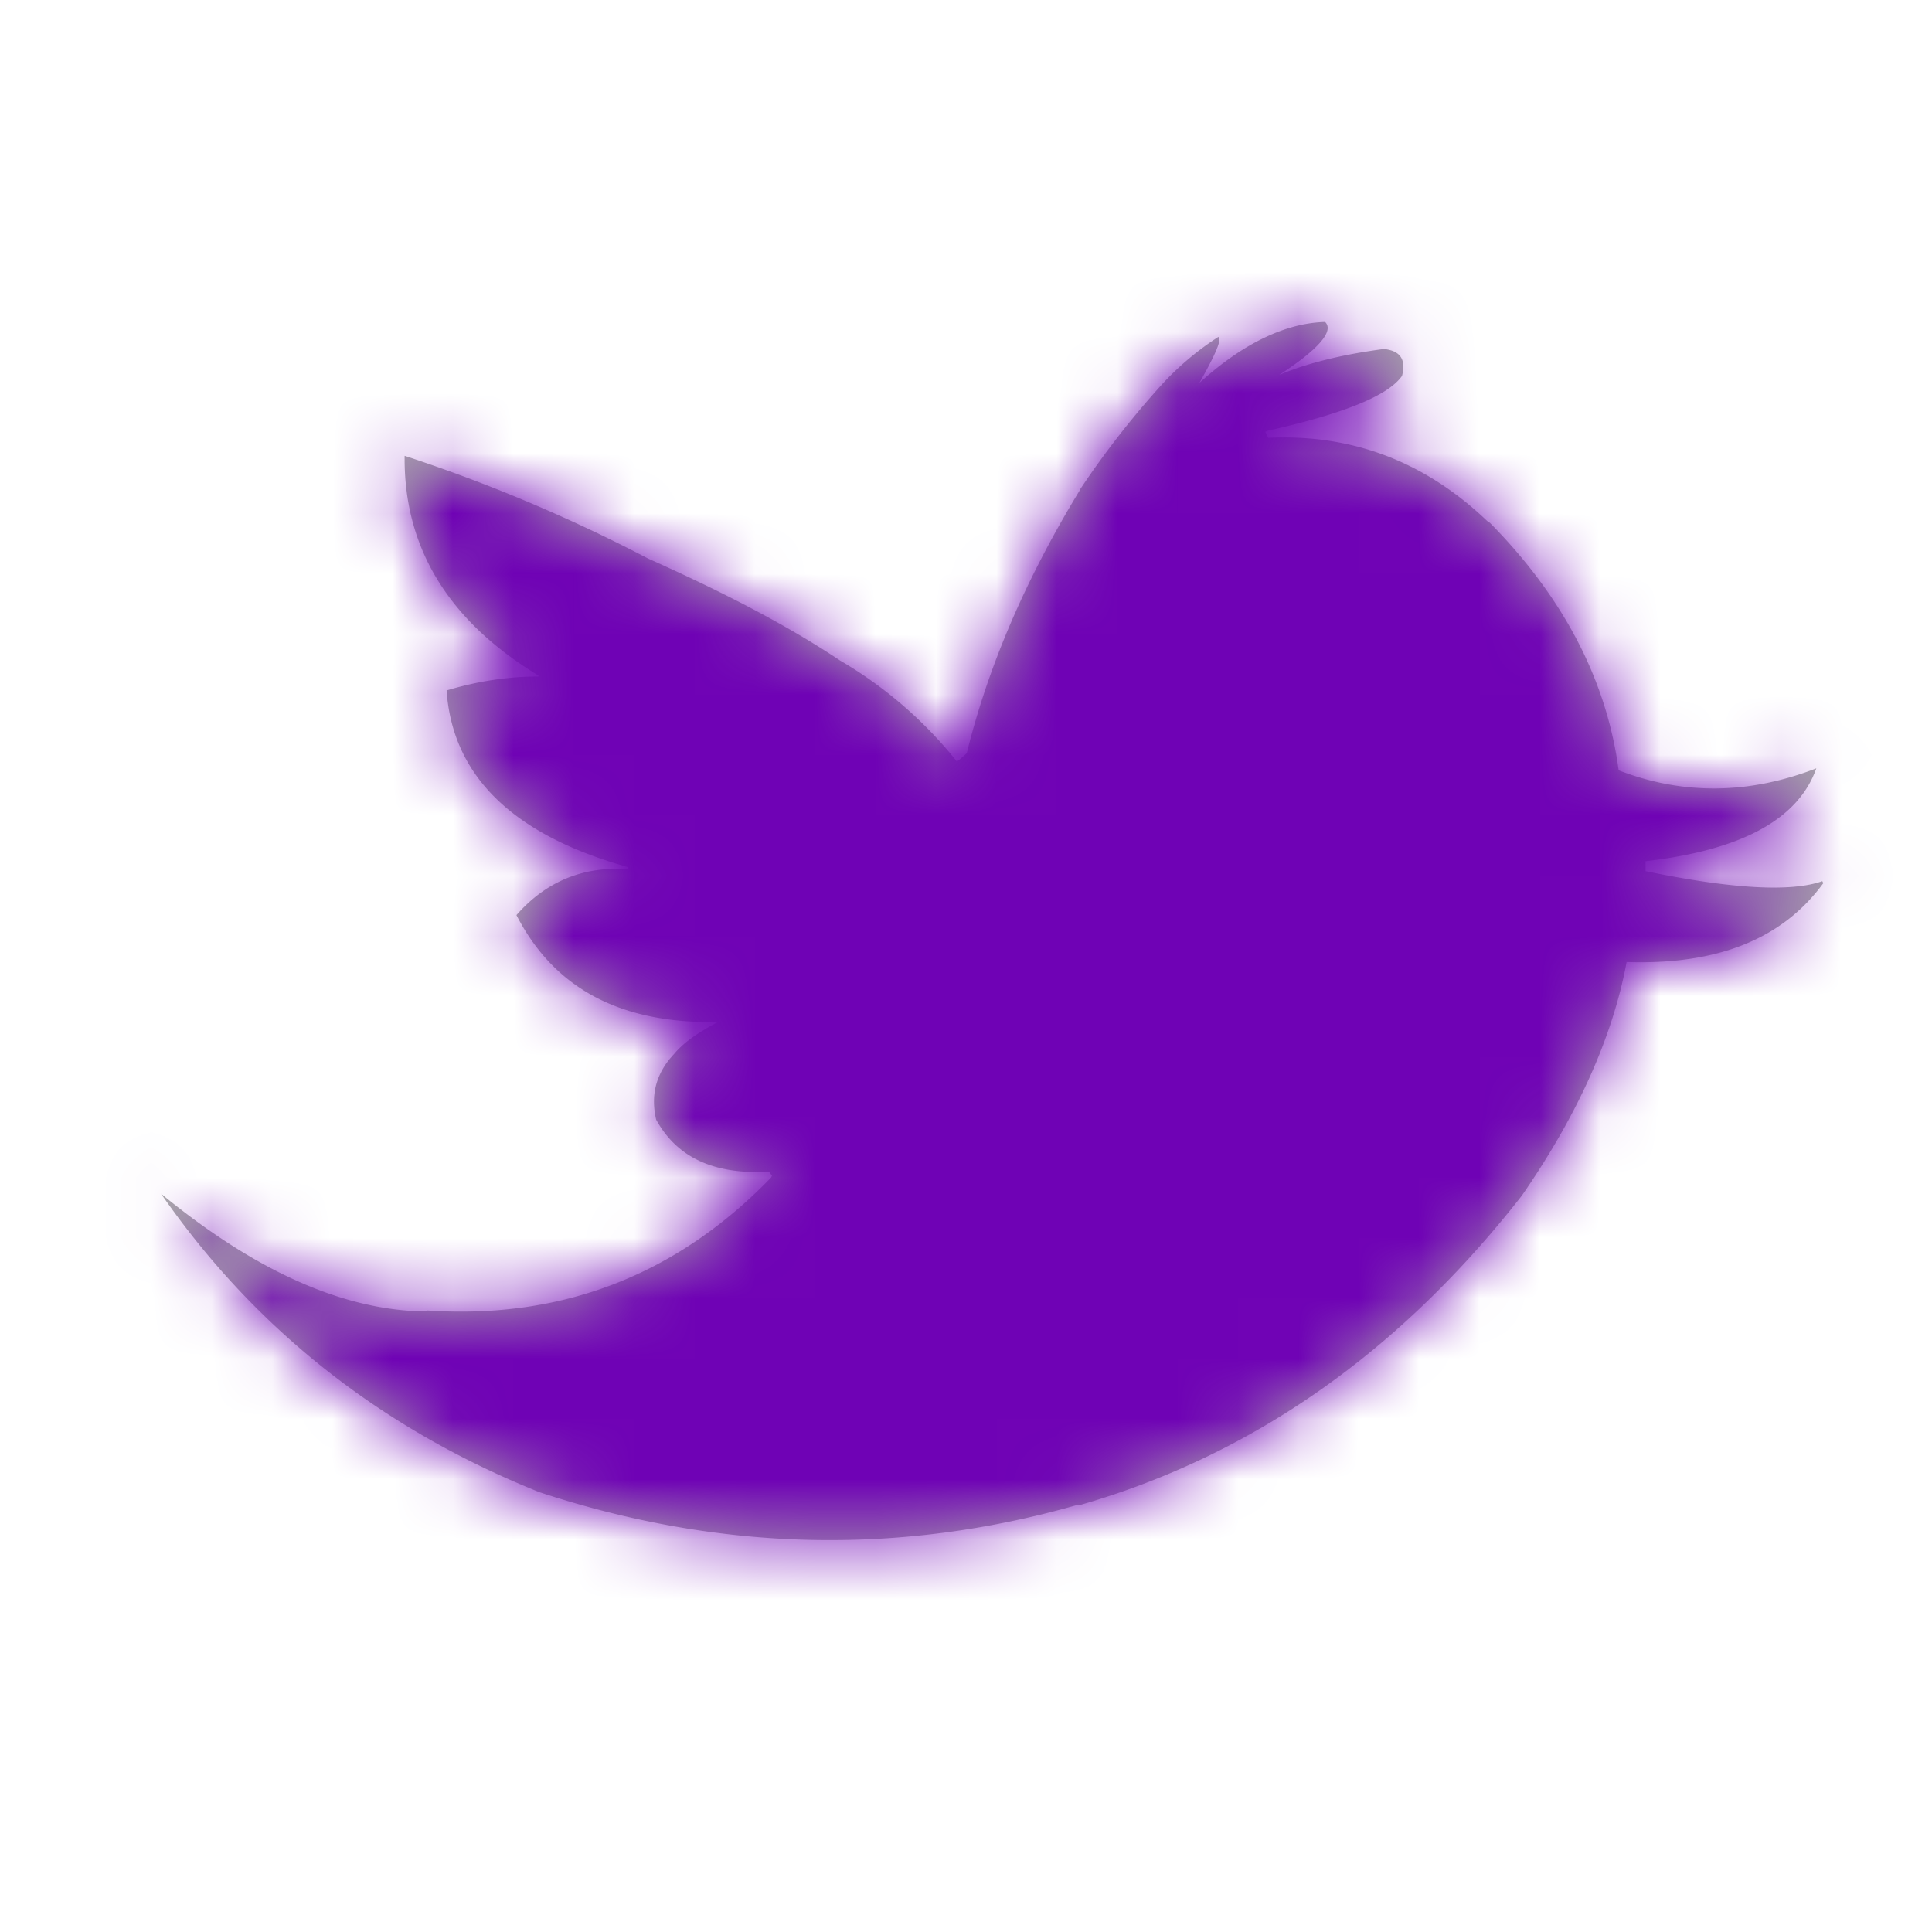
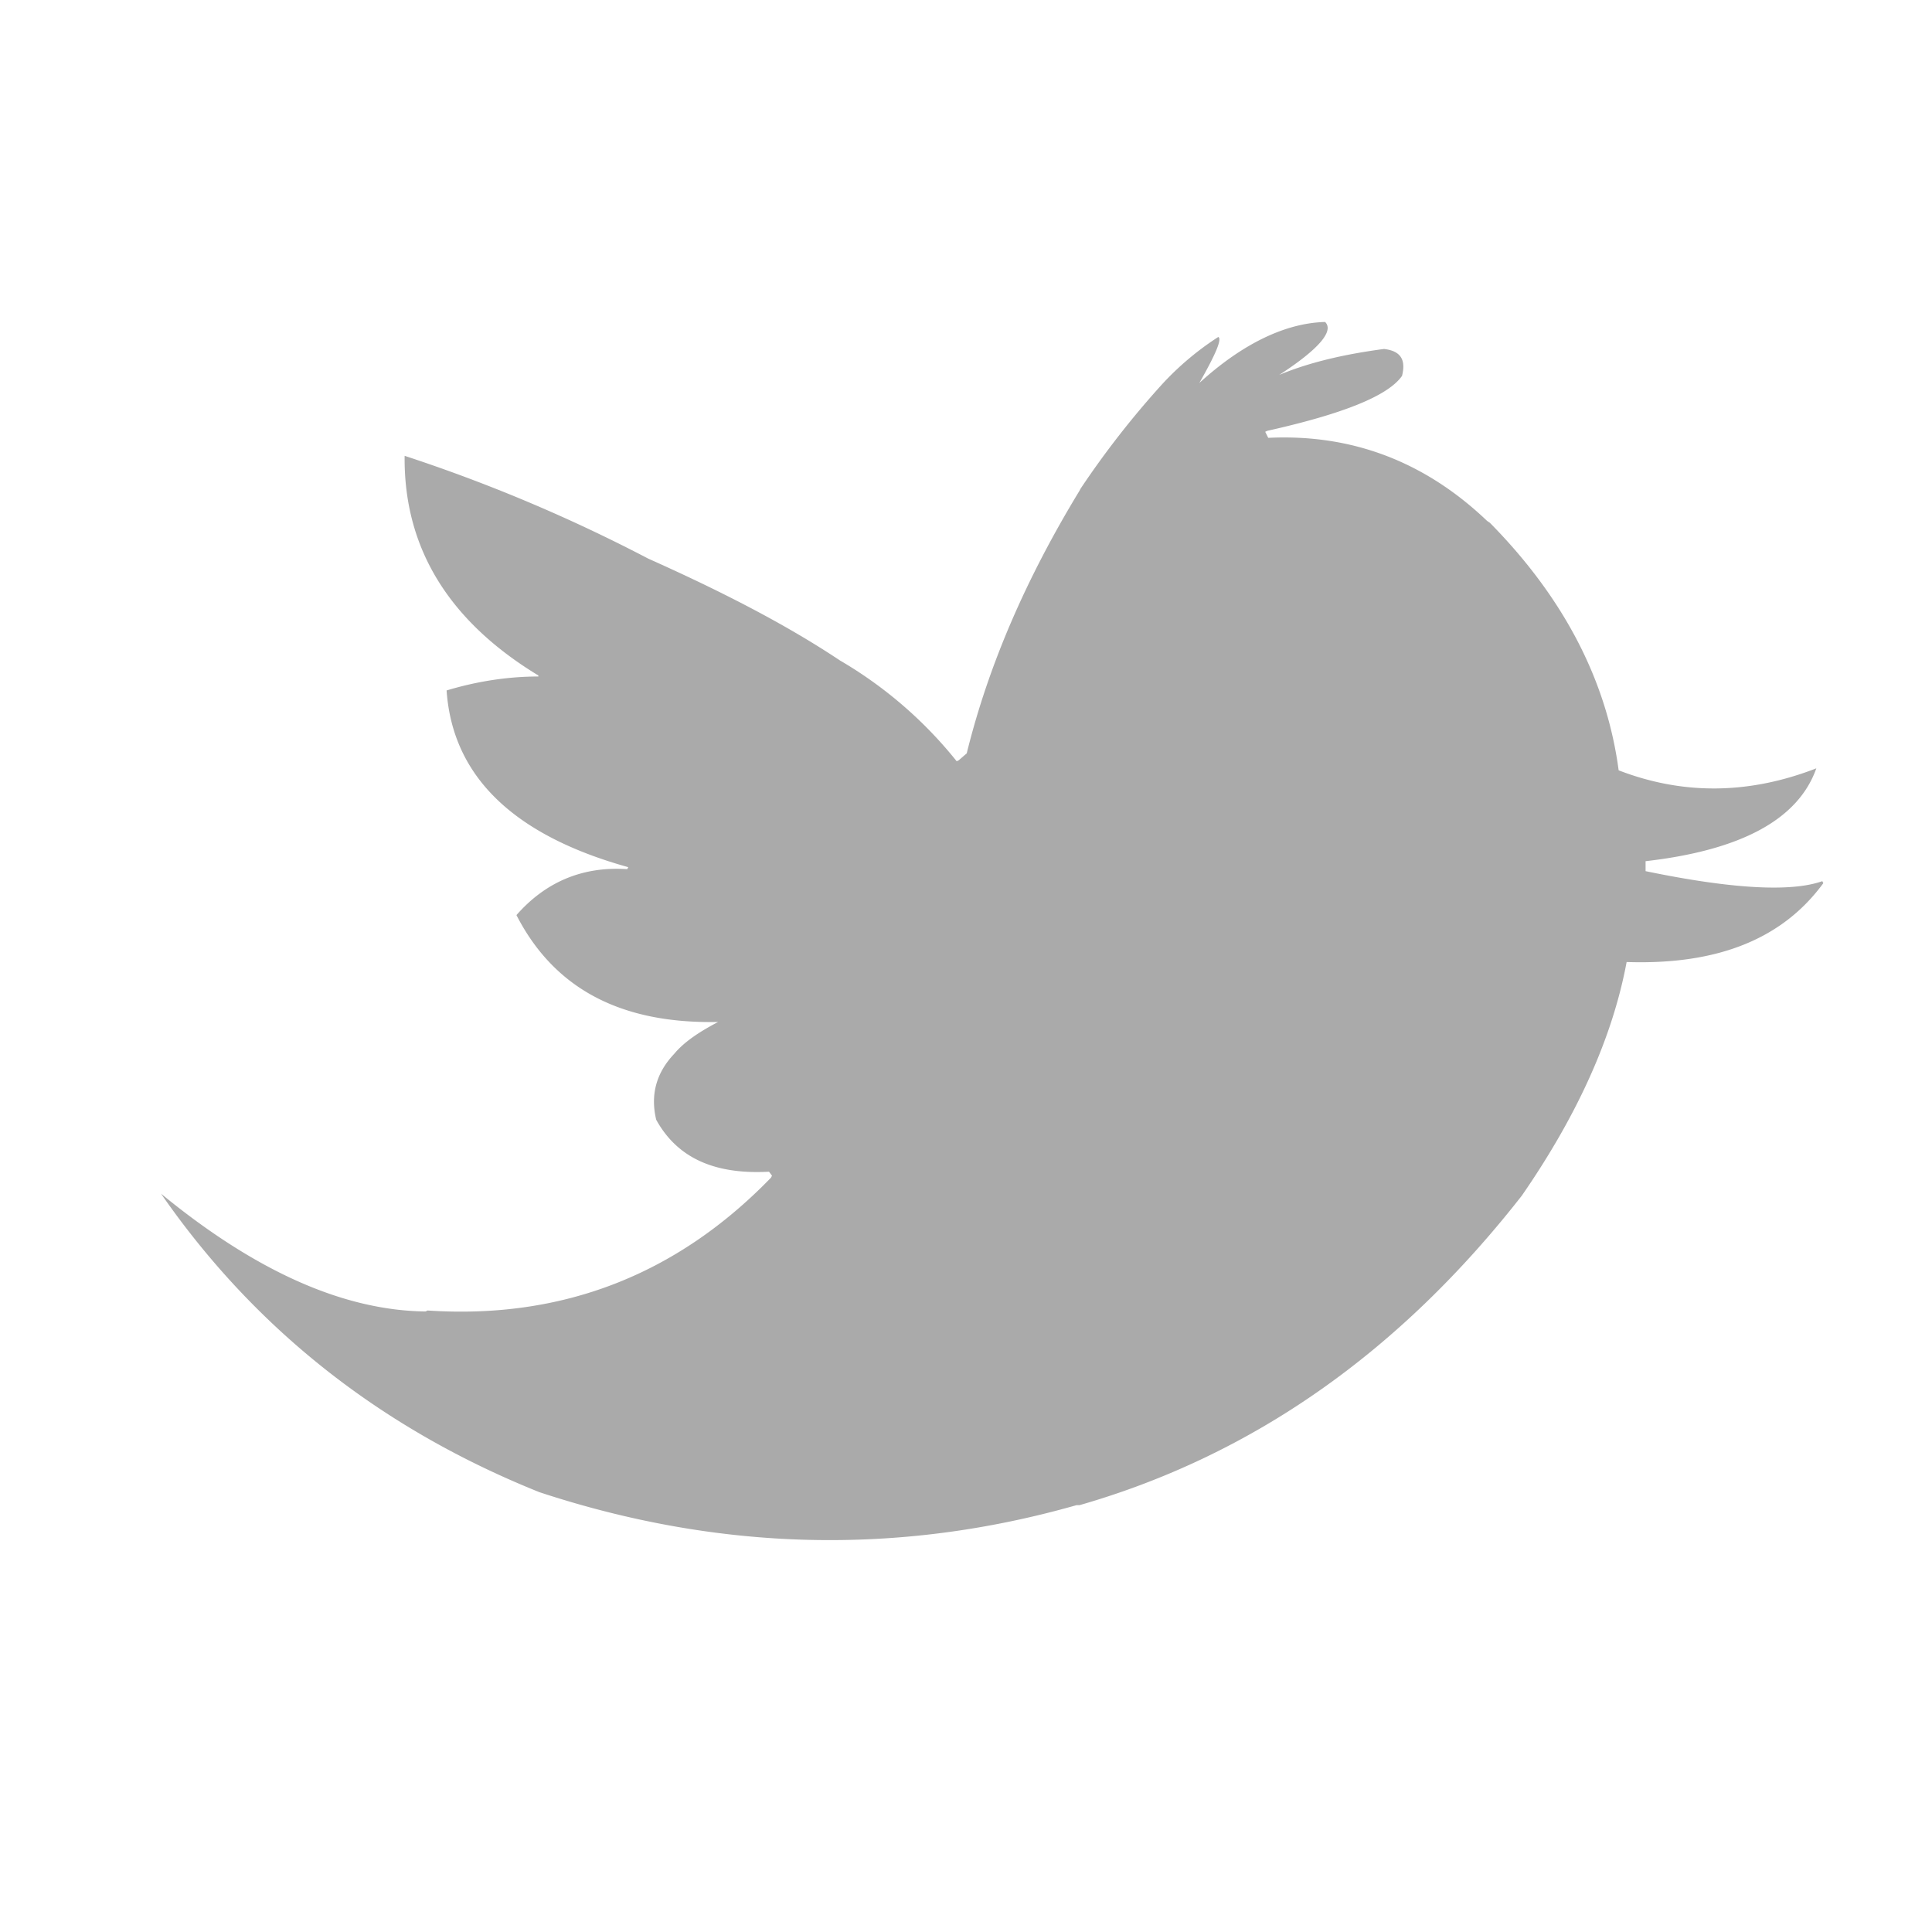
<svg xmlns="http://www.w3.org/2000/svg" xmlns:xlink="http://www.w3.org/1999/xlink" width="32" height="32" viewBox="0 0 32 32">
  <defs>
    <path id="a" d="M22.627 3.624c-1.025-.976-2.232-1.439-3.621-1.372l-.05-.1.033-.016c1.257-.281 2.001-.579 2.233-.91.066-.264-.017-.413-.298-.446-.628.083-1.224.215-1.736.43.661-.43.91-.728.76-.877-.645.017-1.356.348-2.083 1.01.264-.464.38-.729.314-.762a4.802 4.802 0 0 0-.926.778 14.874 14.874 0 0 0-1.356 1.736l-.017.033c-.876 1.439-1.505 2.877-1.868 4.35l-.133.115-.033.016a6.993 6.993 0 0 0-1.934-1.67c-.893-.595-1.952-1.14-3.176-1.687A26.53 26.53 0 0 0 4.702 2.55c-.017 1.538.744 2.745 2.215 3.638v.017c-.512 0-1.025.082-1.52.231.098 1.422 1.107 2.398 3.009 2.927l-.017.033c-.744-.05-1.356.215-1.835.761.628 1.224 1.736 1.803 3.34 1.77-.314.165-.562.33-.728.529-.297.314-.396.678-.297 1.091.347.628.959.91 1.868.86l.05.066-.017.033c-1.57 1.62-3.472 2.348-5.688 2.2l-.033.016c-1.356-.016-2.811-.661-4.382-1.951 1.57 2.265 3.67 3.902 6.267 4.944 2.96.976 5.937 1.058 8.897.215h.05c2.877-.827 5.308-2.546 7.325-5.126.926-1.34 1.505-2.63 1.736-3.87 1.505.05 2.58-.38 3.258-1.306l-.017-.033c-.512.182-1.488.132-2.927-.166v-.165c1.588-.182 2.53-.694 2.828-1.538-1.108.43-2.2.447-3.274.033-.198-1.488-.91-2.86-2.133-4.1l-.05-.034z" />
  </defs>
  <g fill="none" fill-rule="evenodd" transform="translate(2 5)">
    <mask id="b" fill="#fff">
      <use xlink:href="#a" />
    </mask>
    <use fill="#AAA" xlink:href="#a" />
    <g fill="#6F02B5" mask="url(#b)">
-       <path d="M-2-5h32v32H-2z" />
-     </g>
+       </g>
  </g>
</svg>